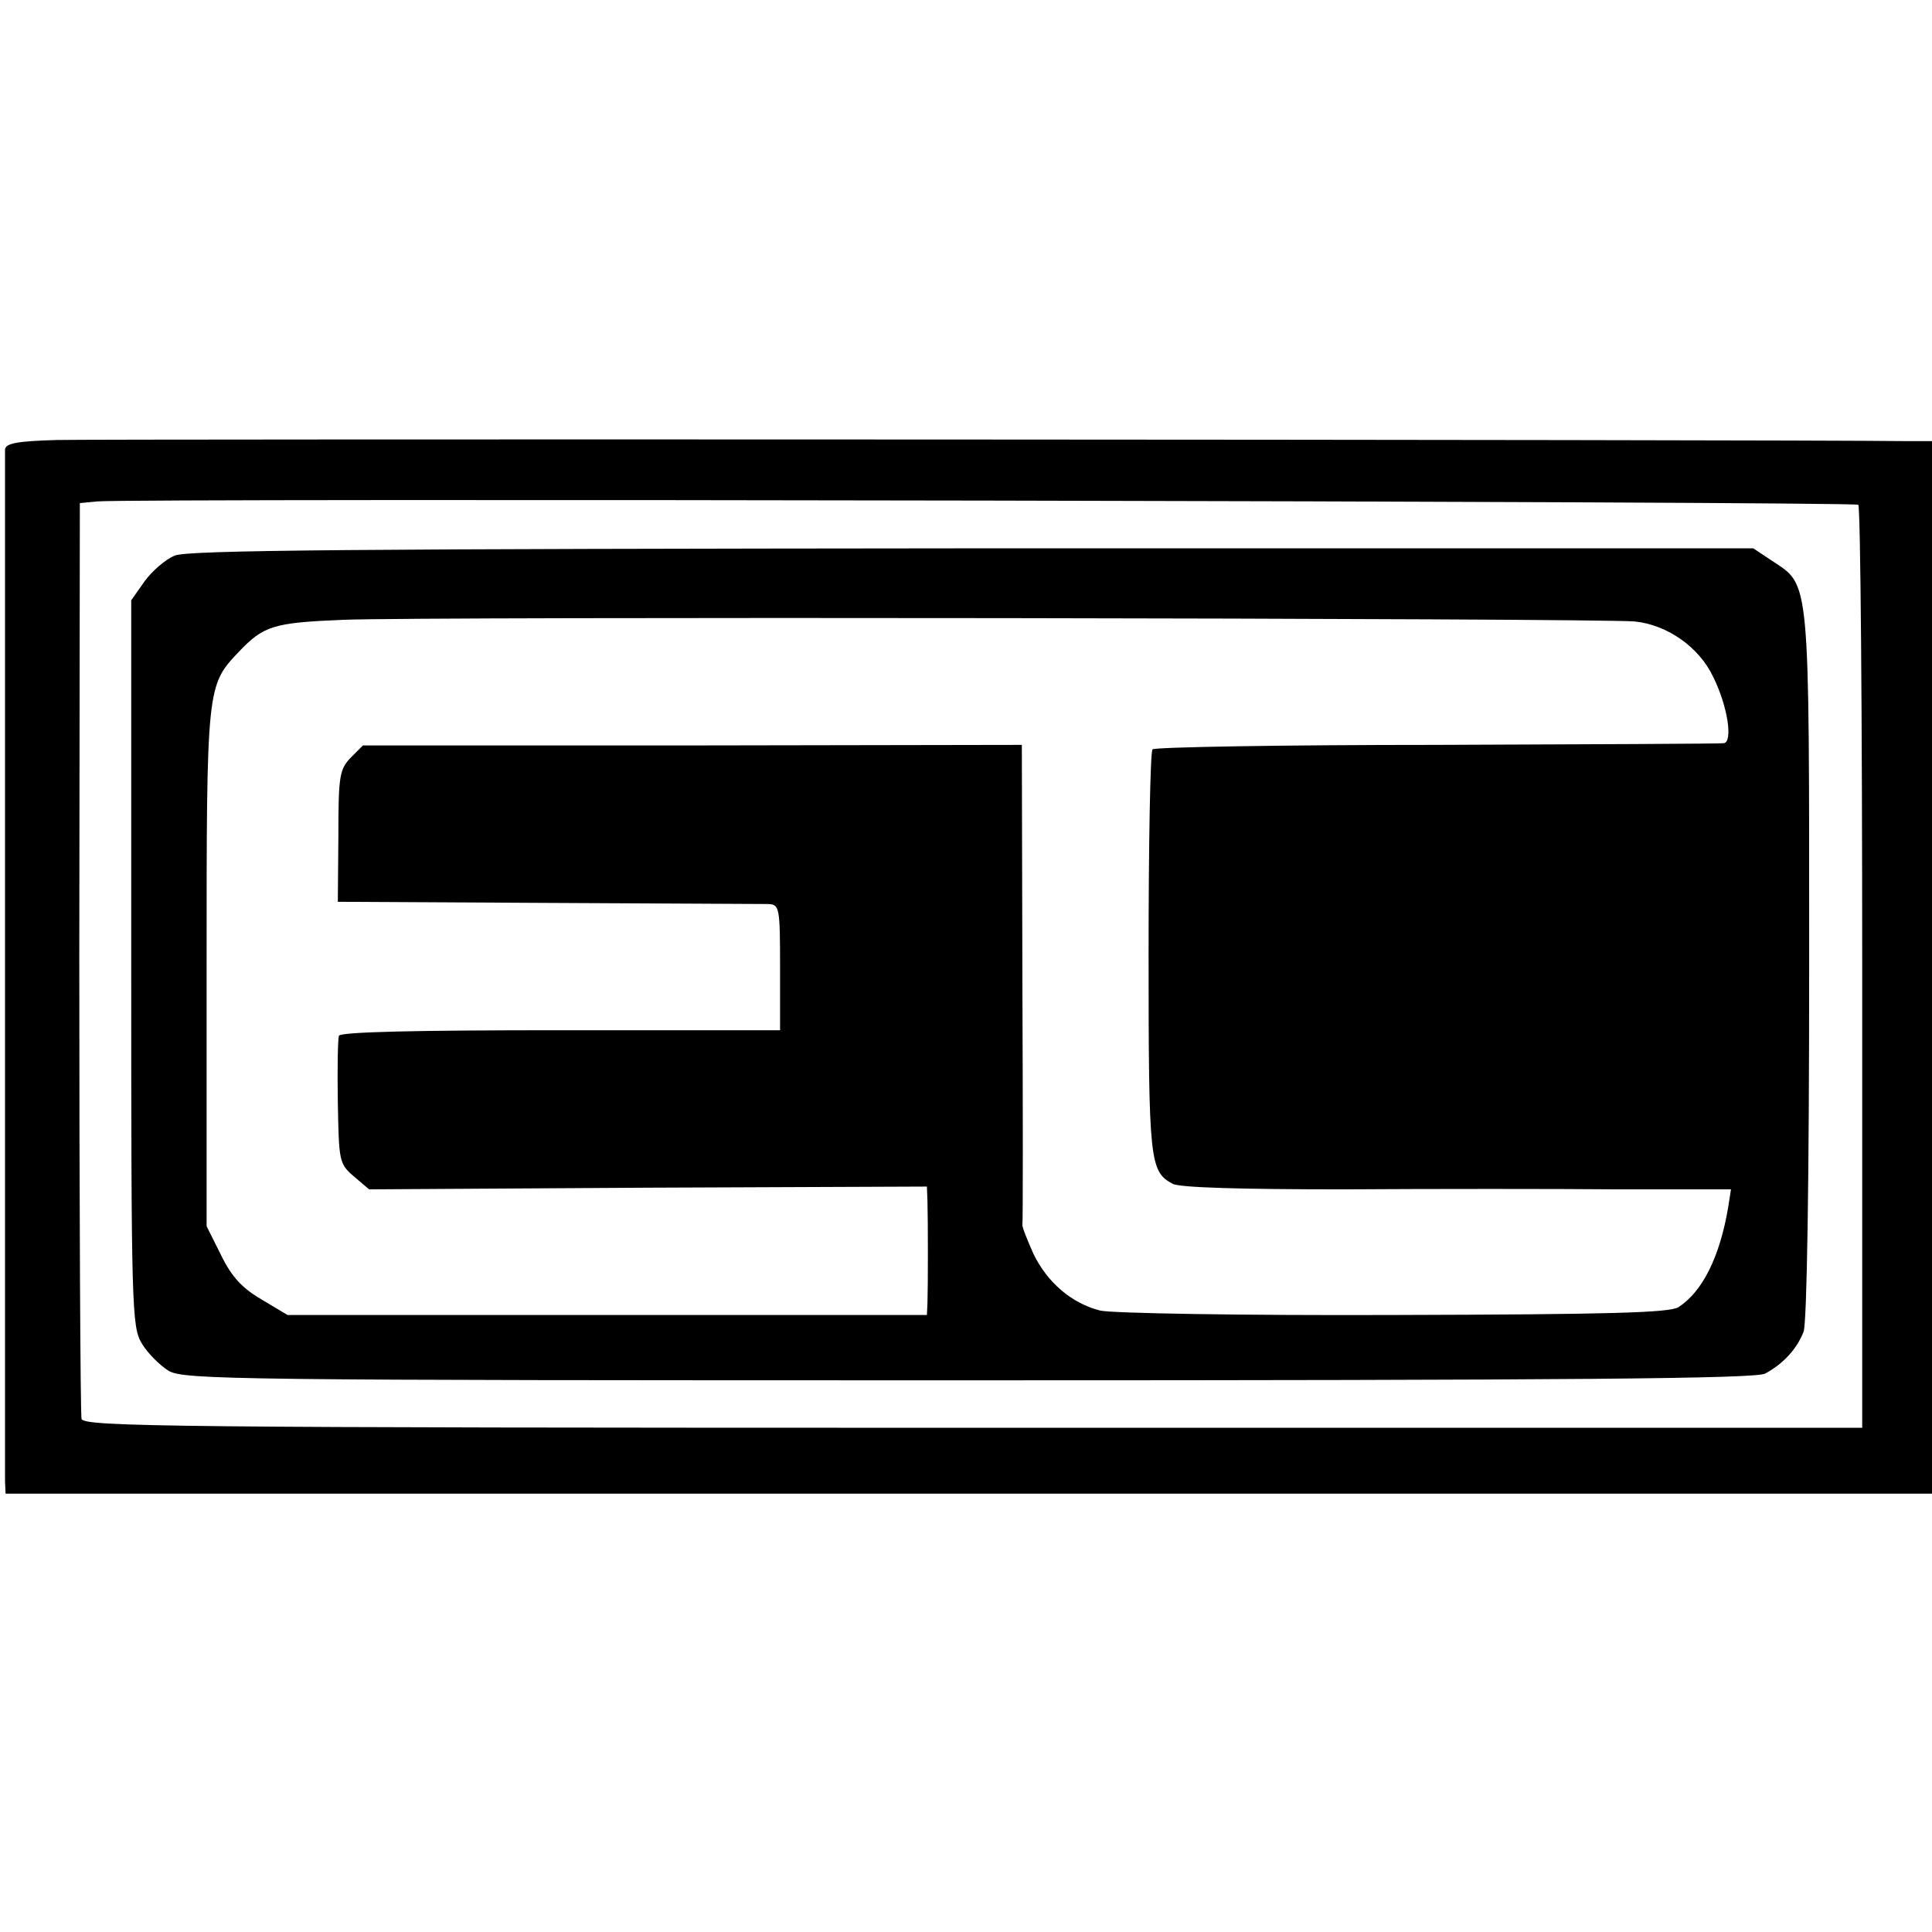
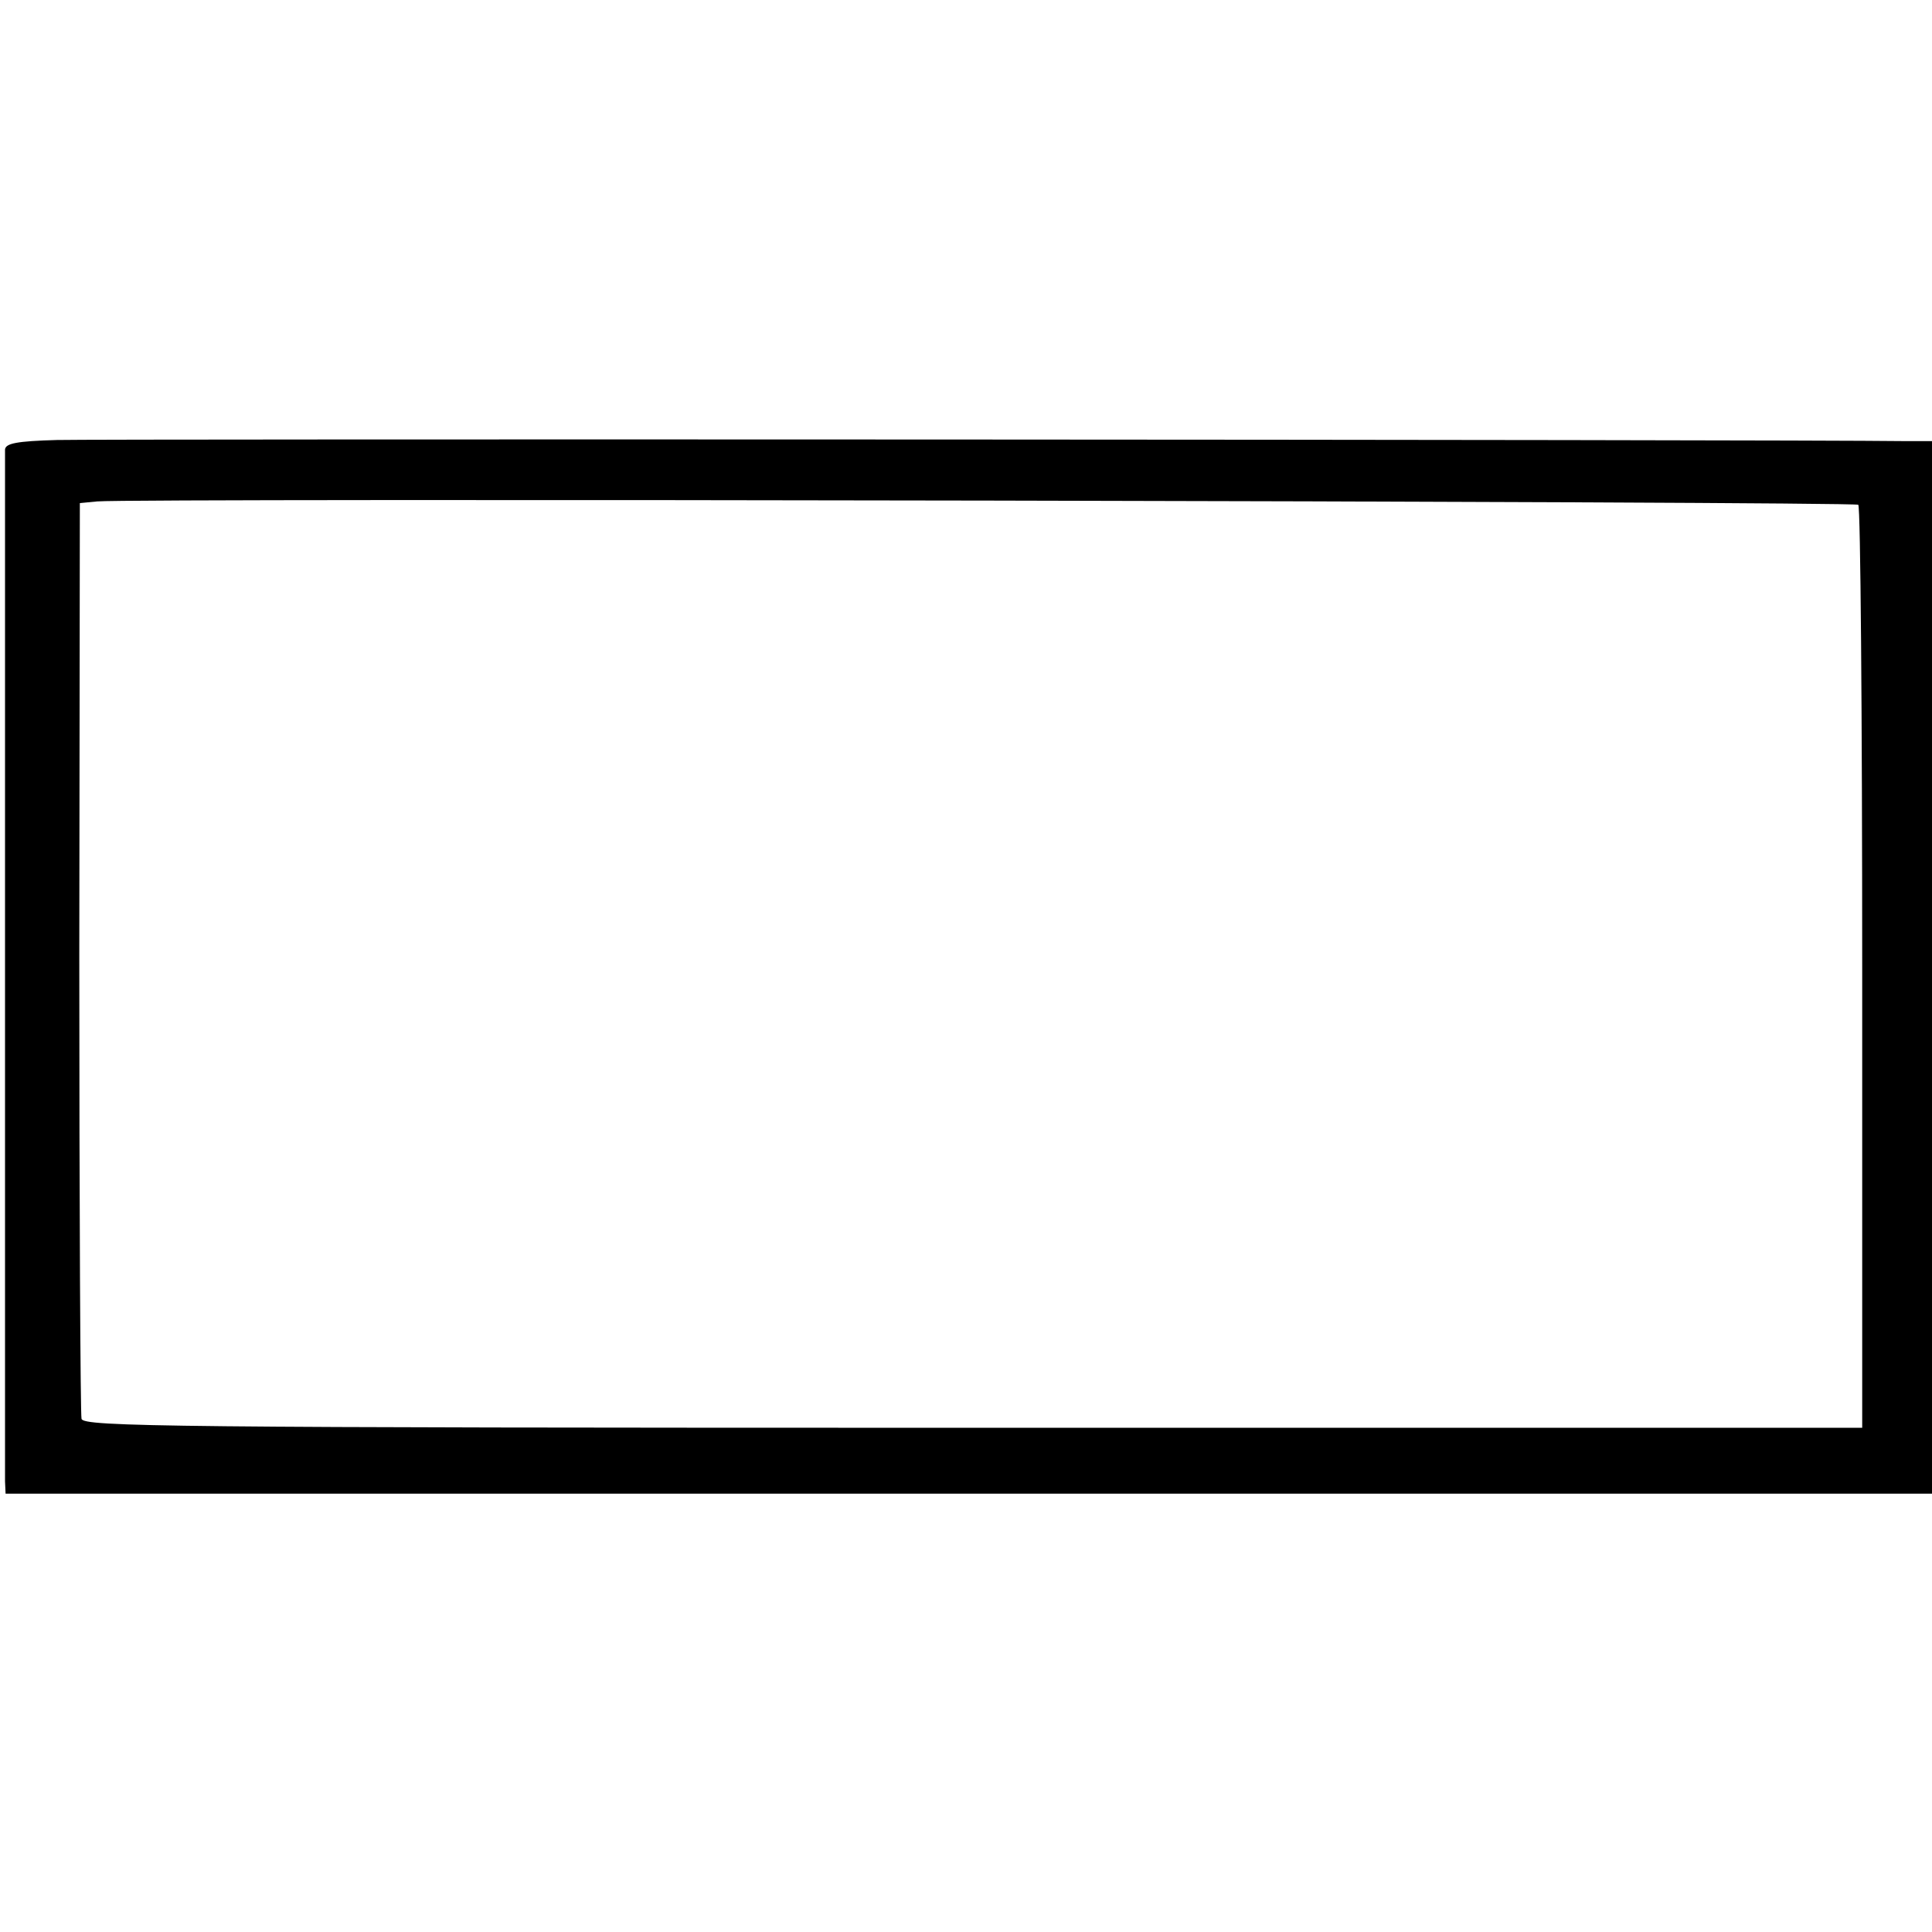
<svg xmlns="http://www.w3.org/2000/svg" version="1.0" width="346pt" height="346pt" viewBox="0 0 346 346" preserveAspectRatio="xMidYMid meet">
  <g transform="translate(0,346) scale(0.1,-0.1)" fill="#000000" stroke="none">
    <path d="M102 2672 c-72 -2 -92 -6 -93 -17 0 -19 0 -1818 0 -1848 l1 -22 1725 0 1725 0 0 942 0 943 -47 0 c-240 3 -3240 4 -3311 2z m3226 -116 c4 -4 7 -378 7 -830 l0 -823 -1592 0 c-1445 0 -1593 2 -1597 16 -2 9 -4 381 -4 828 l1 812 31 3 c66 6 3147 0 3154 -6z" />
-     <path d="M313 2465 c-17 -7 -41 -28 -54 -46 l-24 -34 0 -650 c0 -617 1 -652 19 -681 10 -17 32 -39 48 -49 28 -16 118 -17 1433 -17 1092 0 1408 3 1426 12 32 17 57 44 69 75 6 16 10 267 10 658 0 703 2 677 -67 723 l-33 22 -1399 0 c-1101 -1 -1405 -3 -1428 -13z m2615 -118 c58 -6 115 -46 140 -99 26 -52 36 -117 19 -119 -7 -1 -238 -2 -514 -3 -276 0 -505 -4 -509 -8 -4 -5 -7 -169 -7 -366 0 -372 2 -390 43 -412 12 -7 126 -10 307 -10 158 1 379 1 491 0 l202 0 -5 -32 c-15 -89 -46 -151 -89 -179 -17 -10 -120 -13 -511 -14 -269 -1 -506 3 -525 8 -51 13 -94 50 -119 101 -11 25 -21 49 -20 53 1 5 1 199 0 433 l-1 426 -590 -1 -590 0 -22 -22 c-20 -21 -22 -33 -22 -140 l-1 -118 375 -2 c206 -1 384 -2 396 -2 20 -1 21 -6 21 -114 l0 -112 -393 0 c-258 0 -395 -3 -397 -10 -2 -5 -3 -59 -2 -119 2 -105 2 -110 29 -133 l27 -23 500 3 499 2 1 -27 c1 -36 1 -151 0 -181 l-1 -22 -573 0 -572 0 -47 28 c-34 20 -53 40 -72 79 l-26 52 0 463 c0 505 0 505 58 566 44 46 61 52 187 57 143 6 2251 3 2313 -3z" />
  </g>
</svg>